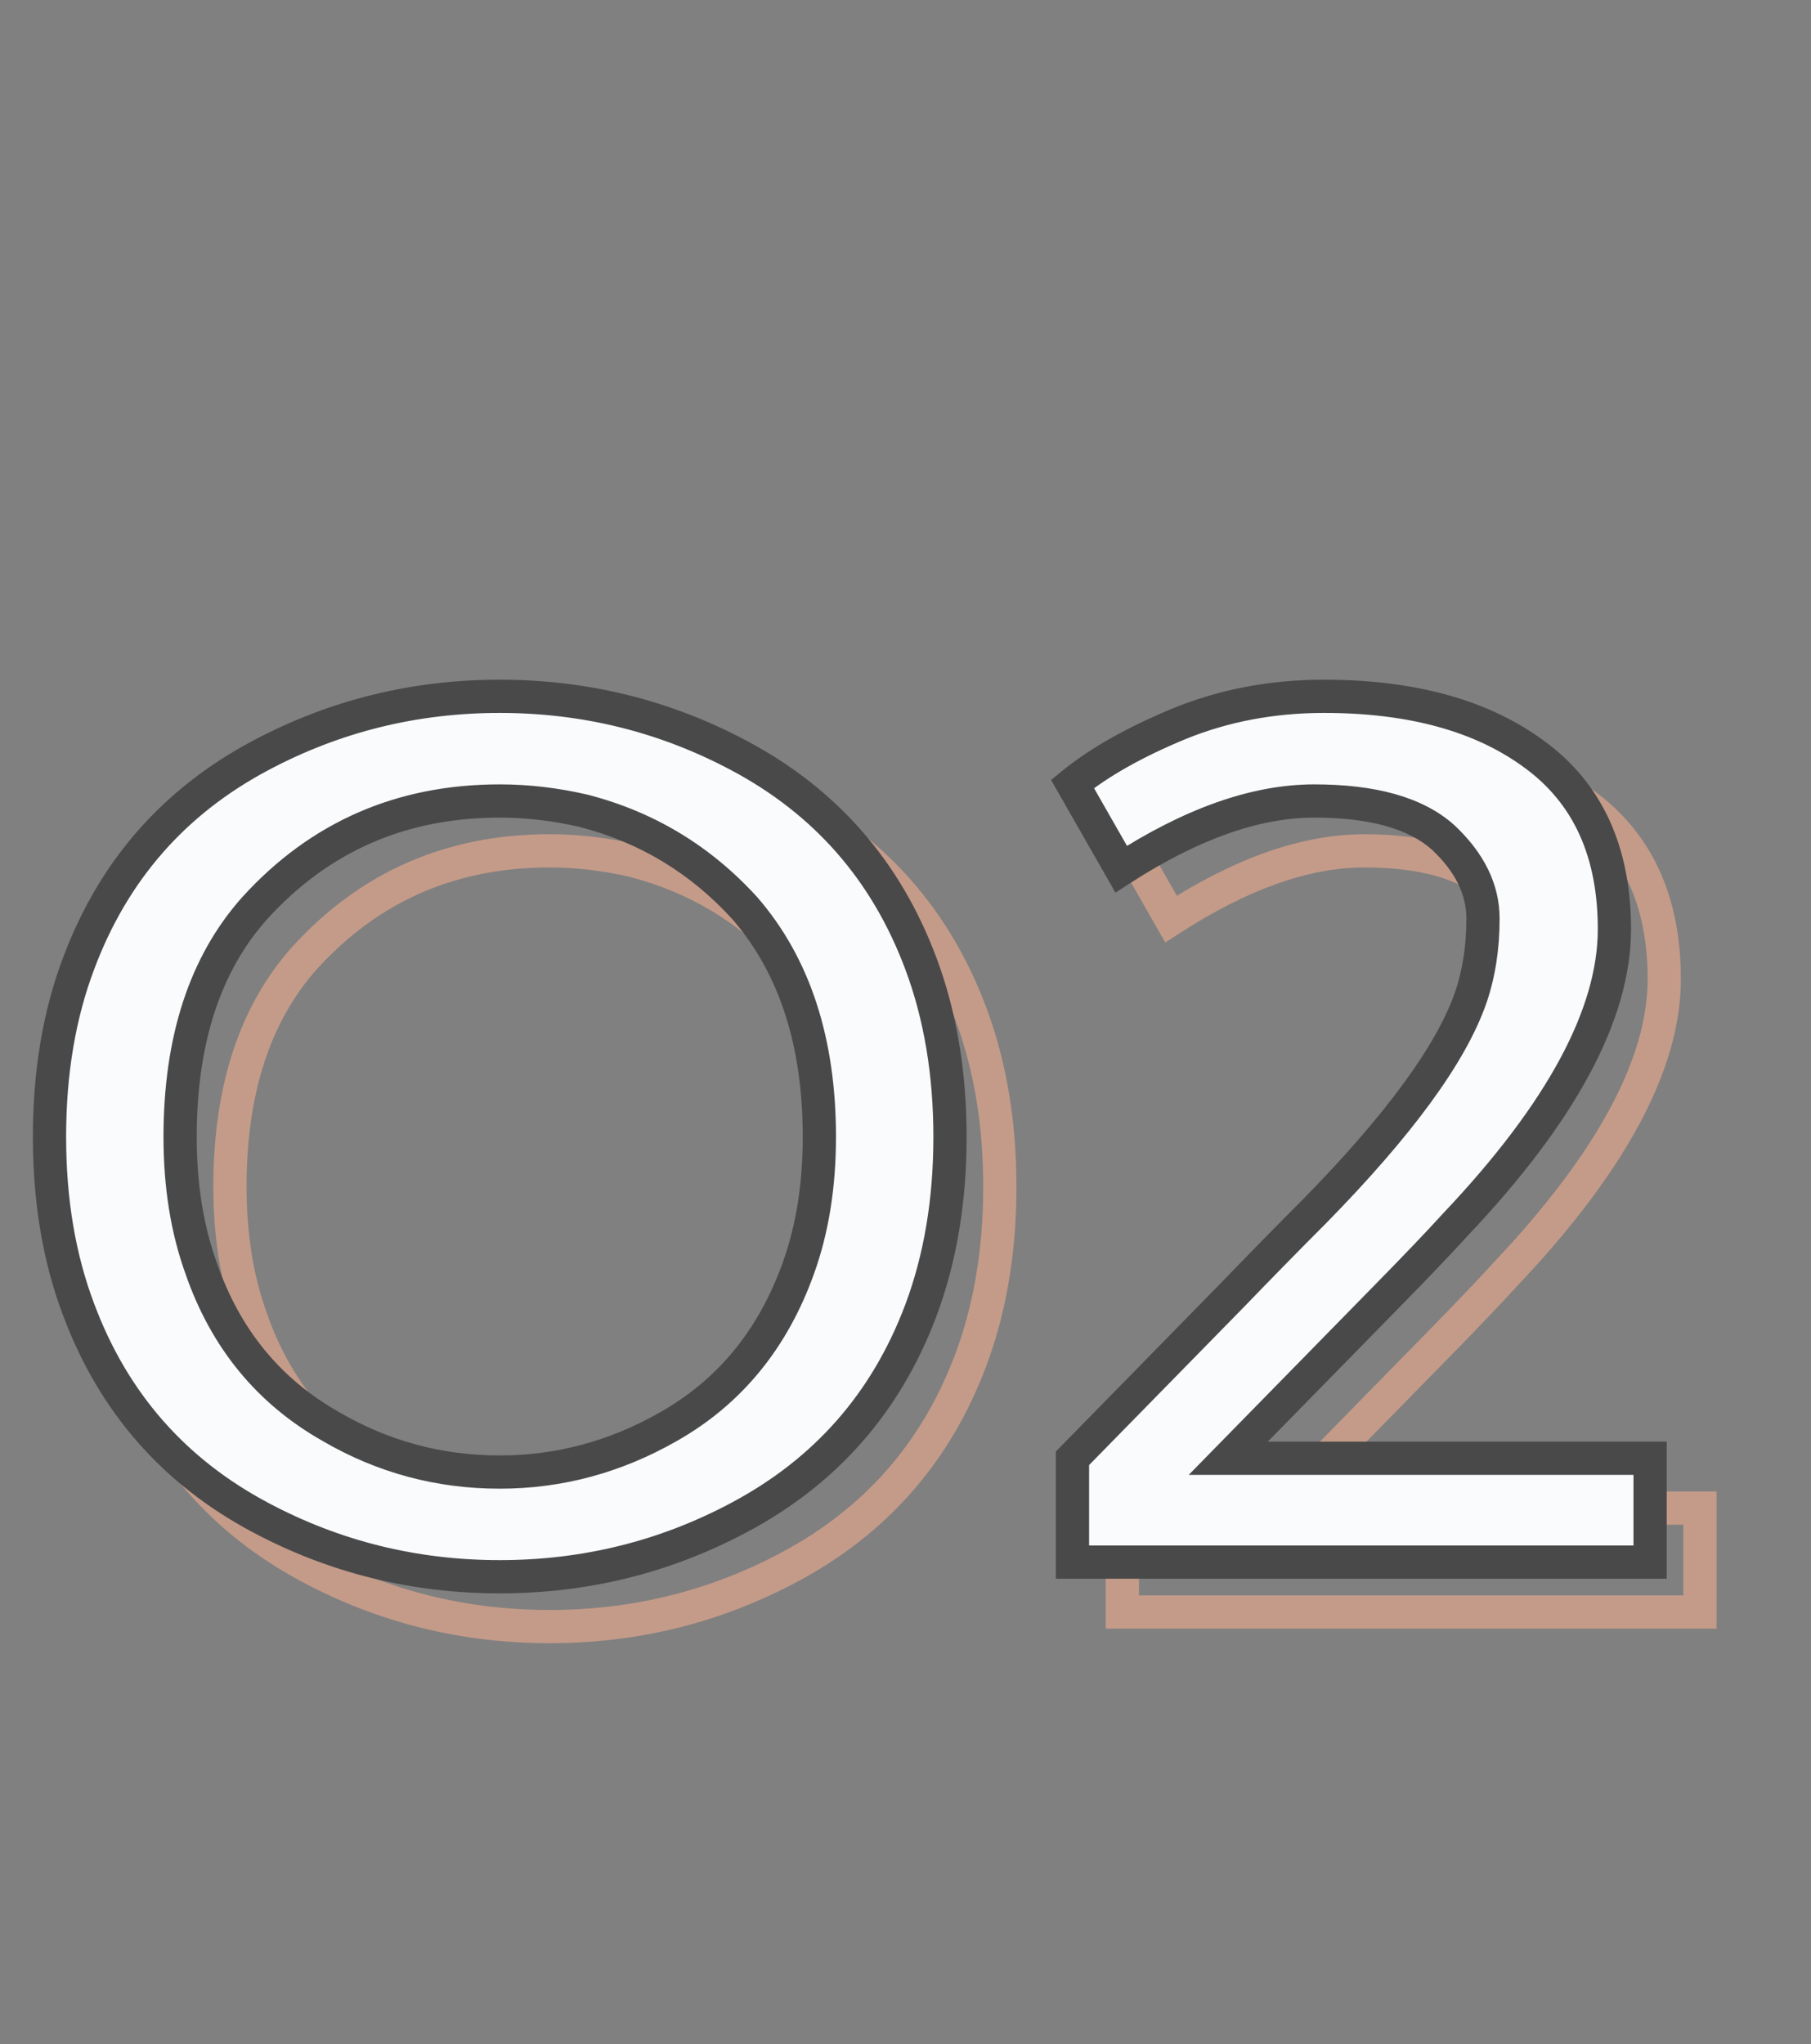
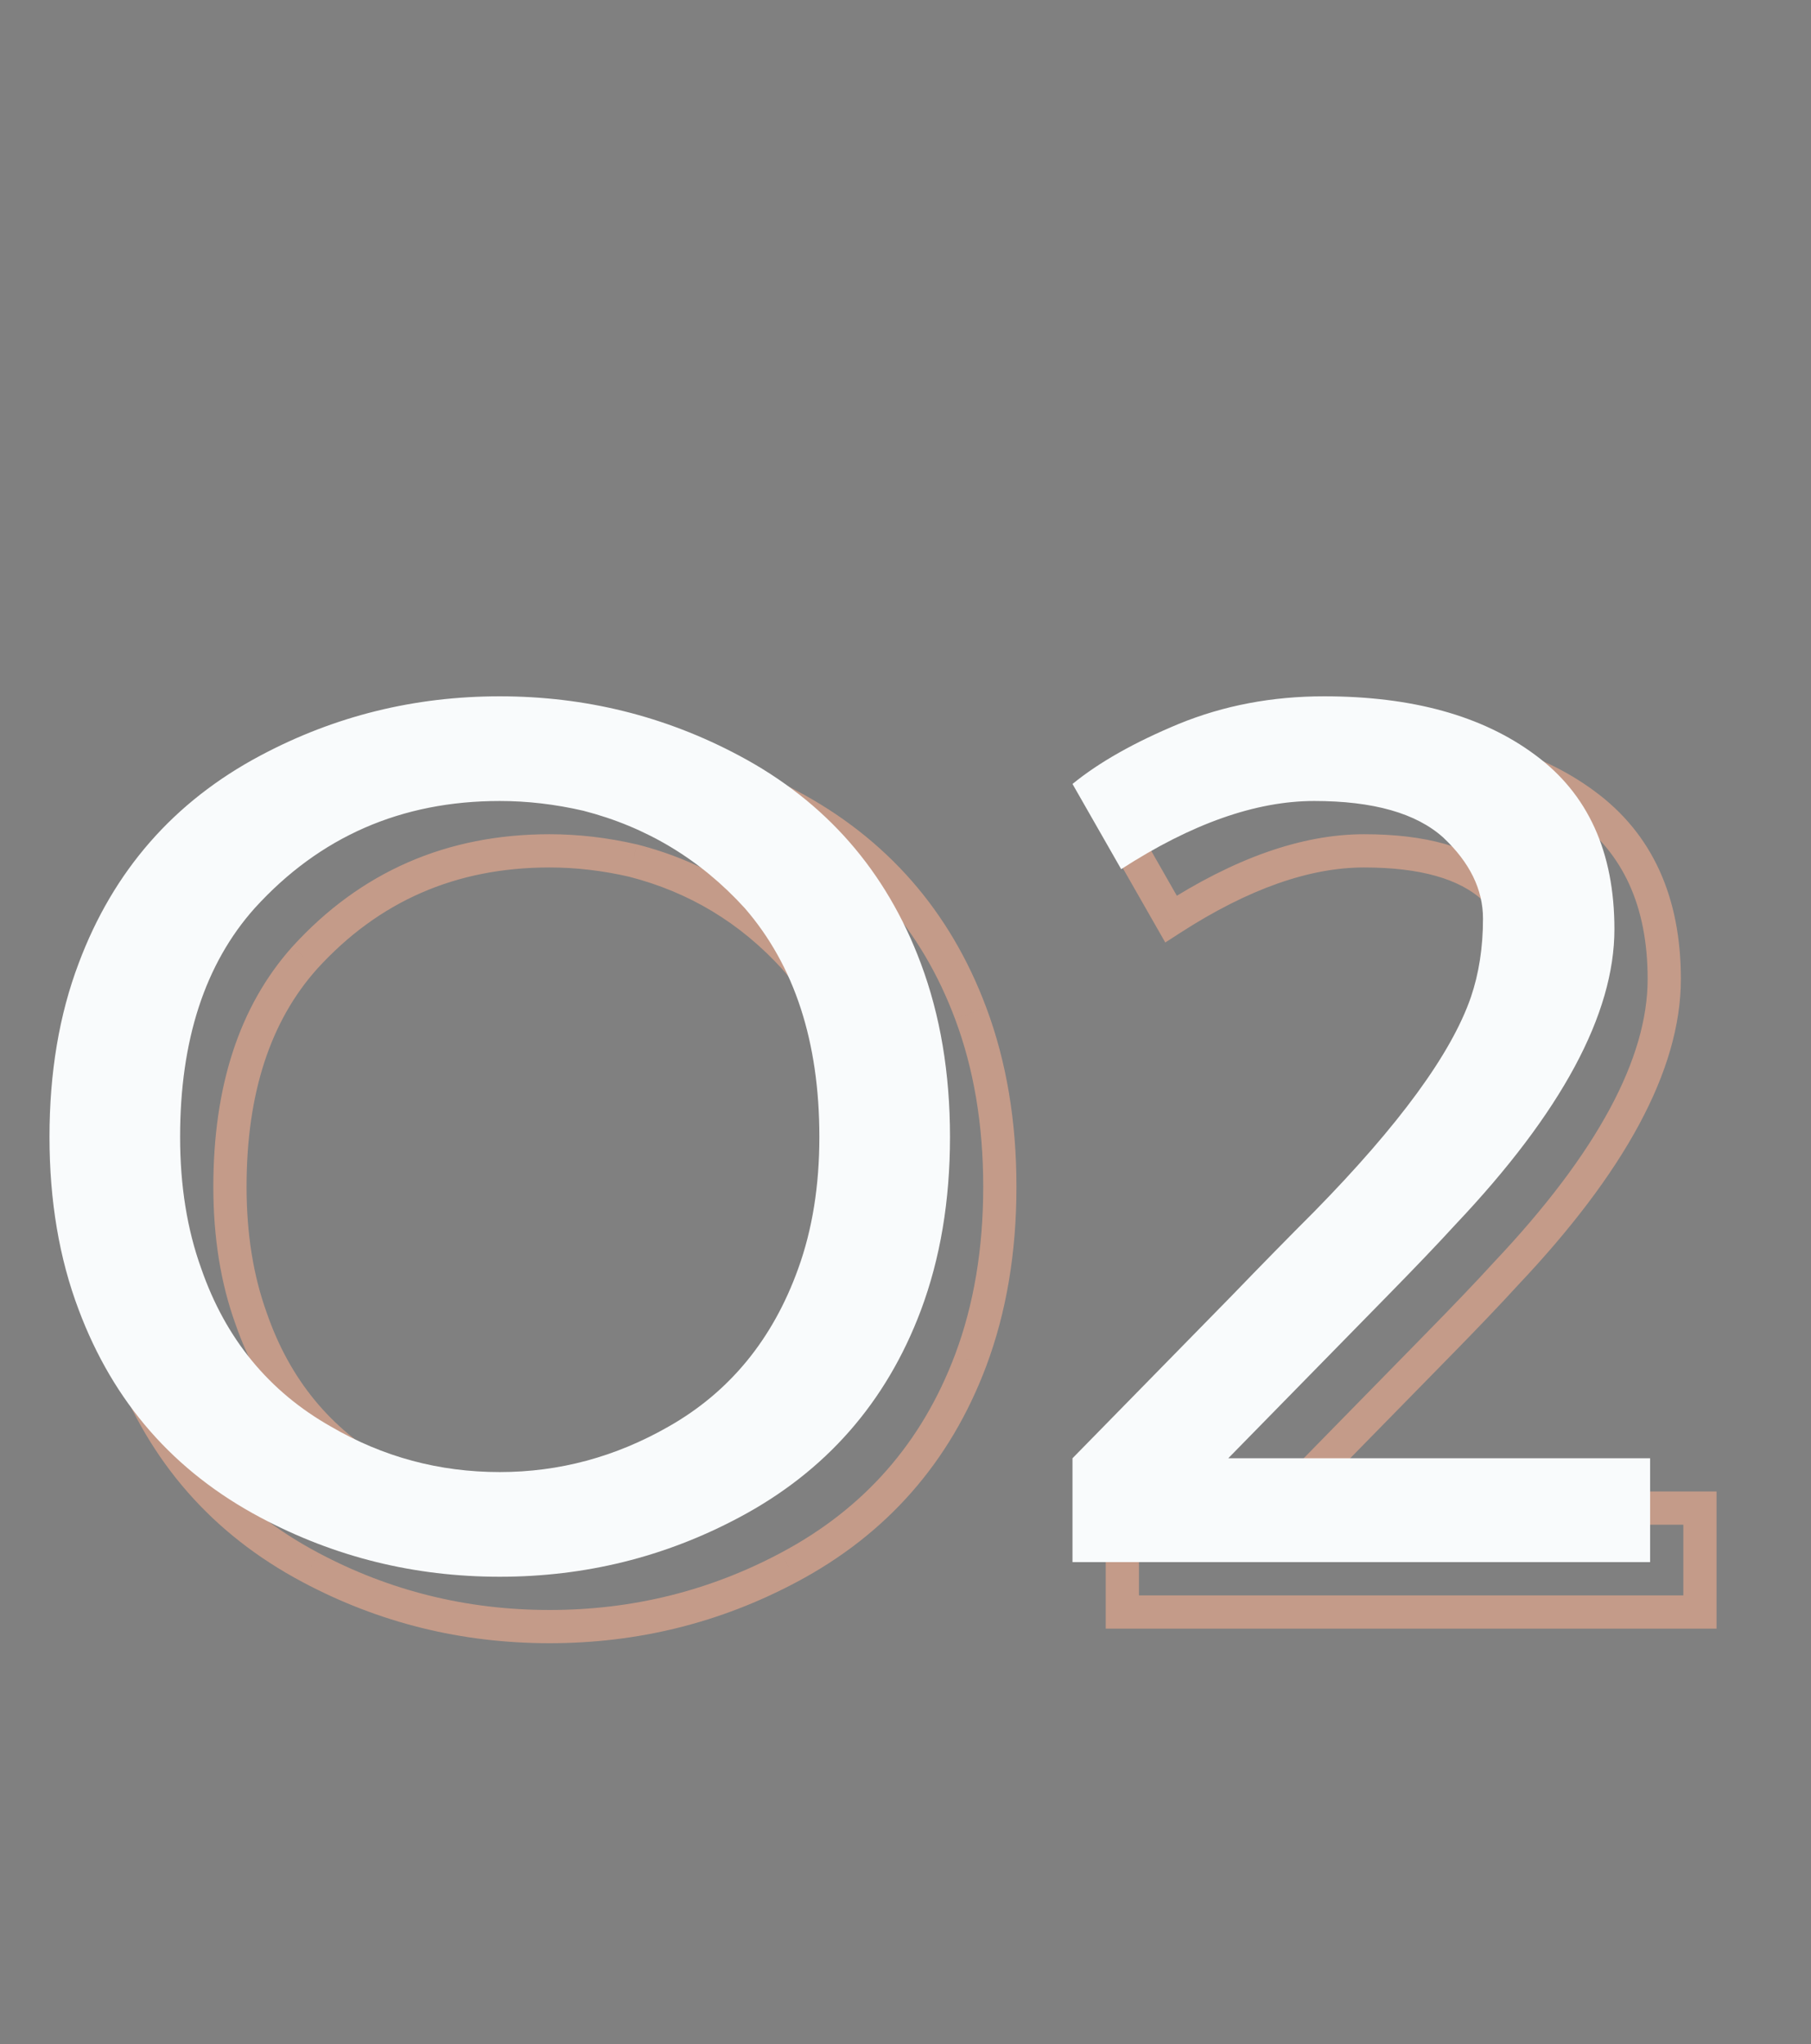
<svg xmlns="http://www.w3.org/2000/svg" width="109" height="123" viewBox="0 0 109 123" fill="none">
  <rect x="0" y="0" width="109" height="123" fill="#808080" stroke="none" />
  <path d="M43.234 88.846L42.742 87.976L42.738 87.978L43.234 88.846ZM51.047 79.324L50.106 78.985L50.106 78.987L51.047 79.324ZM47.824 57.645L48.579 56.989L48.572 56.98L48.563 56.971L47.824 57.645ZM38.107 51.785L38.356 50.816L38.344 50.813L38.332 50.811L38.107 51.785ZM18.332 57.645L17.592 56.972L17.586 56.978L18.332 57.645ZM15.109 79.324L16.054 78.997L16.05 78.985L15.109 79.324ZM22.922 88.846L23.426 87.982L23.414 87.975L22.922 88.846ZM47.482 48.465L47.012 49.347L47.013 49.348L47.482 48.465ZM58.42 60.965L57.483 61.315L57.484 61.316L58.42 60.965ZM58.42 81.863L59.356 82.216L59.356 82.214L58.42 81.863ZM47.482 94.314L47.013 93.431L47.012 93.432L47.482 94.314ZM18.674 94.314L19.144 93.432L19.143 93.431L18.674 94.314ZM7.736 81.814L8.673 81.464L8.671 81.46L7.736 81.814ZM7.736 60.965L8.671 61.319L8.673 61.315L7.736 60.965ZM18.674 48.465L19.143 49.348L19.144 49.347L18.674 48.465ZM33.078 92.58C36.838 92.58 40.393 91.621 43.73 89.714L42.738 87.978C39.695 89.716 36.48 90.58 33.078 90.58V92.58ZM43.727 89.716C47.63 87.506 50.384 84.134 51.988 79.662L50.106 78.987C48.65 83.043 46.196 86.019 42.742 87.976L43.727 89.716ZM51.987 79.664C52.879 77.194 53.316 74.44 53.316 71.414H51.316C51.316 74.248 50.907 76.767 50.106 78.985L51.987 79.664ZM53.316 71.414C53.316 65.507 51.769 60.664 48.579 56.989L47.069 58.3C49.869 61.526 51.316 65.862 51.316 71.414H53.316ZM48.563 56.971C45.764 53.898 42.355 51.842 38.356 50.816L37.859 52.754C41.477 53.681 44.546 55.531 47.085 58.318L48.563 56.971ZM38.332 50.811C36.569 50.404 34.817 50.199 33.078 50.199V52.199C34.659 52.199 36.26 52.385 37.883 52.76L38.332 50.811ZM33.078 50.199C26.878 50.199 21.692 52.462 17.592 56.972L19.072 58.317C22.784 54.234 27.429 52.199 33.078 52.199V50.199ZM17.586 56.978C14.384 60.563 12.84 65.416 12.84 71.414H14.84C14.84 65.758 16.291 61.431 19.078 58.311L17.586 56.978ZM12.84 71.414C12.84 74.44 13.277 77.194 14.169 79.664L16.05 78.985C15.249 76.767 14.84 74.248 14.84 71.414H12.84ZM14.164 79.651C15.705 84.103 18.465 87.475 22.43 89.716L23.414 87.975C19.892 85.984 17.443 83.009 16.054 78.997L14.164 79.651ZM22.418 89.71C25.697 91.622 29.257 92.58 33.078 92.58V90.58C29.608 90.58 26.397 89.715 23.426 87.982L22.418 89.71ZM33.078 45.9C38.06 45.9 42.7 47.05 47.012 49.347L47.953 47.582C43.346 45.127 38.382 43.9 33.078 43.9V45.9ZM47.013 49.348C52.004 51.999 55.485 55.976 57.483 61.315L59.356 60.614C57.188 54.821 53.377 50.464 47.952 47.582L47.013 49.348ZM57.484 61.316C58.608 64.313 59.178 67.675 59.178 71.414H61.178C61.178 67.471 60.576 63.867 59.356 60.614L57.484 61.316ZM59.178 71.414C59.178 75.153 58.608 78.515 57.484 81.512L59.356 82.214C60.576 78.962 61.178 75.357 61.178 71.414H59.178ZM57.484 81.511C55.486 86.818 52.006 90.779 47.013 93.431L47.952 95.198C53.376 92.316 57.187 87.977 59.356 82.216L57.484 81.511ZM47.012 93.432C42.7 95.73 38.06 96.879 33.078 96.879V98.879C38.382 98.879 43.346 97.652 47.953 95.197L47.012 93.432ZM33.078 96.879C28.096 96.879 23.456 95.73 19.144 93.432L18.204 95.197C22.811 97.652 27.774 98.879 33.078 98.879V96.879ZM19.143 93.431C14.152 90.78 10.671 86.804 8.673 81.464L6.8 82.165C8.968 87.958 12.779 92.315 18.205 95.198L19.143 93.431ZM8.671 81.46C7.549 78.498 6.979 75.153 6.979 71.414H4.979C4.979 75.357 5.58 78.947 6.801 82.169L8.671 81.46ZM6.979 71.414C6.979 67.641 7.549 64.281 8.671 61.319L6.801 60.611C5.58 63.834 4.979 67.44 4.979 71.414H6.979ZM8.673 61.315C10.671 55.976 14.152 51.999 19.143 49.348L18.205 47.582C12.779 50.464 8.968 54.821 6.8 60.614L8.673 61.315ZM19.144 49.347C23.456 47.05 28.096 45.9 33.078 45.9V43.9C27.774 43.9 22.811 45.127 18.204 47.582L19.144 49.347ZM89.865 53.397L90.55 52.667L90.542 52.66L90.534 52.653L89.865 53.397ZM70.481 55.301L69.612 55.797L70.136 56.714L71.023 56.141L70.481 55.301ZM67.551 50.174L66.918 49.399L66.262 49.935L66.683 50.67L67.551 50.174ZM73.947 46.56L73.568 45.635L73.564 45.637L73.947 46.56ZM95.383 48.416L94.787 49.219L94.791 49.222L95.383 48.416ZM90.598 76.688L89.871 76L89.865 76.007L89.859 76.014L90.598 76.688ZM86.496 80.984L85.782 80.284L85.782 80.284L86.496 80.984ZM76.926 90.75L76.212 90.05L74.546 91.75H76.926V90.75ZM102.316 90.75H103.316V89.75H102.316V90.75ZM102.316 97V98H103.316V97H102.316ZM67.551 97H66.551V98H67.551V97ZM67.551 90.75L66.837 90.05L66.551 90.342V90.75H67.551ZM77.121 80.984L77.835 81.684L77.841 81.679L77.121 80.984ZM82.102 75.906L82.809 76.613L82.815 76.607L82.102 75.906ZM91.525 63.016L92.47 63.343L92.472 63.338L91.525 63.016ZM90.534 52.653C88.638 50.947 85.752 50.199 82.102 50.199V52.199C85.547 52.199 87.837 52.916 89.196 54.14L90.534 52.653ZM82.102 50.199C78.327 50.199 74.265 51.665 69.938 54.461L71.023 56.141C75.16 53.468 78.845 52.199 82.102 52.199V50.199ZM71.349 54.805L68.419 49.678L66.683 50.67L69.612 55.797L71.349 54.805ZM68.183 50.949C69.679 49.727 71.718 48.568 74.33 47.484L73.564 45.637C70.838 46.767 68.612 48.016 66.918 49.399L68.183 50.949ZM74.326 47.486C76.9 46.432 79.683 45.9 82.688 45.9V43.9C79.442 43.9 76.399 44.476 73.568 45.635L74.326 47.486ZM82.688 45.9C87.853 45.9 91.853 47.041 94.787 49.219L95.979 47.613C92.598 45.103 88.134 43.9 82.688 43.9V45.9ZM94.791 49.222C97.677 51.343 99.168 54.514 99.168 58.914H101.168C101.168 54.005 99.469 50.177 95.975 47.61L94.791 49.222ZM99.168 58.914C99.168 63.628 96.205 69.311 89.871 76L91.324 77.375C97.75 70.588 101.168 64.421 101.168 58.914H99.168ZM89.859 76.014C88.861 77.108 87.504 78.53 85.782 80.284L87.21 81.685C88.939 79.923 90.316 78.481 91.337 77.361L89.859 76.014ZM85.782 80.284L76.212 90.05L77.64 91.45L87.21 81.684L85.782 80.284ZM76.926 91.75H102.316V89.75H76.926V91.75ZM101.316 90.75V97H103.316V90.75H101.316ZM102.316 96H67.551V98H102.316V96ZM68.551 97V90.75H66.551V97H68.551ZM68.265 91.45L77.835 81.684L76.407 80.284L66.837 90.05L68.265 91.45ZM77.841 81.679C79.628 79.827 81.284 78.138 82.809 76.613L81.394 75.199C79.86 76.734 78.195 78.431 76.401 80.29L77.841 81.679ZM82.815 76.607C87.944 71.38 91.222 66.95 92.47 63.343L90.58 62.688C89.485 65.852 86.481 70.016 81.388 75.206L82.815 76.607ZM92.472 63.338C93 61.789 93.258 60.099 93.258 58.279H91.258C91.258 59.91 91.027 61.378 90.579 62.693L92.472 63.338ZM93.258 58.279C93.258 56.181 92.293 54.304 90.55 52.667L89.181 54.126C90.627 55.483 91.258 56.862 91.258 58.279H93.258Z" fill="#C49B89" />
  <path d="M30.078 88.58C33.659 88.58 37.044 87.669 40.234 85.846C43.913 83.762 46.517 80.588 48.047 76.324C48.893 73.981 49.316 71.344 49.316 68.414C49.316 62.685 47.819 58.095 44.824 54.645C42.155 51.715 38.916 49.762 35.107 48.785C33.415 48.395 31.738 48.199 30.078 48.199C24.154 48.199 19.238 50.348 15.332 54.645C12.337 57.997 10.84 62.587 10.84 68.414C10.84 71.344 11.263 73.981 12.109 76.324C13.574 80.556 16.178 83.73 19.922 85.846C23.047 87.669 26.432 88.58 30.078 88.58ZM30.078 41.9C35.221 41.9 40.023 43.089 44.482 45.465C49.691 48.232 53.337 52.398 55.42 57.965C56.592 61.09 57.178 64.573 57.178 68.414C57.178 72.255 56.592 75.738 55.42 78.863C53.337 84.397 49.691 88.547 44.482 91.314C40.023 93.691 35.221 94.879 30.078 94.879C24.935 94.879 20.134 93.691 15.674 91.314C10.466 88.547 6.82 84.381 4.736 78.814C3.564 75.722 2.979 72.255 2.979 68.414C2.979 64.54 3.564 61.057 4.736 57.965C6.82 52.398 10.466 48.232 15.674 45.465C20.134 43.089 24.935 41.9 30.078 41.9ZM86.865 50.397C85.238 48.932 82.65 48.199 79.102 48.199C75.586 48.199 71.712 49.566 67.481 52.301L64.551 47.174C66.146 45.872 68.278 44.667 70.947 43.56C73.649 42.454 76.562 41.9 79.688 41.9C84.993 41.9 89.225 43.072 92.383 45.416C95.573 47.76 97.168 51.259 97.168 55.914C97.168 61.025 93.978 66.949 87.598 73.688C86.588 74.794 85.221 76.227 83.496 77.984L73.926 87.75H99.316V94H64.551V87.75L74.121 77.984C75.912 76.129 77.572 74.436 79.102 72.906C84.212 67.698 87.353 63.401 88.525 60.016C89.014 58.583 89.258 57.005 89.258 55.279C89.258 53.522 88.46 51.894 86.865 50.397Z" fill="#F9FBFC" />
-   <path d="M40.234 85.846L39.742 84.976L39.738 84.978L40.234 85.846ZM48.047 76.324L47.106 75.985L47.106 75.987L48.047 76.324ZM44.824 54.645L45.579 53.989L45.572 53.98L45.563 53.971L44.824 54.645ZM35.107 48.785L35.356 47.816L35.344 47.813L35.332 47.811L35.107 48.785ZM15.332 54.645L14.592 53.972L14.586 53.978L15.332 54.645ZM12.109 76.324L13.054 75.997L13.05 75.985L12.109 76.324ZM19.922 85.846L20.426 84.982L20.414 84.975L19.922 85.846ZM44.482 45.465L44.012 46.347L44.013 46.348L44.482 45.465ZM55.42 57.965L54.483 58.315L54.484 58.316L55.42 57.965ZM55.42 78.863L56.356 79.216L56.356 79.214L55.42 78.863ZM44.482 91.314L44.013 90.431L44.012 90.432L44.482 91.314ZM15.674 91.314L16.144 90.432L16.143 90.431L15.674 91.314ZM4.736 78.814L5.673 78.464L5.671 78.46L4.736 78.814ZM4.736 57.965L5.671 58.319L5.673 58.315L4.736 57.965ZM15.674 45.465L16.143 46.348L16.144 46.347L15.674 45.465ZM30.078 89.58C33.838 89.58 37.393 88.621 40.73 86.714L39.738 84.978C36.695 86.716 33.48 87.58 30.078 87.58V89.58ZM40.727 86.716C44.63 84.506 47.384 81.134 48.988 76.662L47.106 75.987C45.65 80.043 43.196 83.019 39.742 84.976L40.727 86.716ZM48.987 76.664C49.879 74.194 50.316 71.44 50.316 68.414H48.316C48.316 71.248 47.907 73.767 47.106 75.985L48.987 76.664ZM50.316 68.414C50.316 62.507 48.769 57.664 45.579 53.989L44.069 55.3C46.869 58.526 48.316 62.862 48.316 68.414H50.316ZM45.563 53.971C42.764 50.898 39.355 48.842 35.356 47.816L34.859 49.754C38.477 50.681 41.546 52.531 44.085 55.318L45.563 53.971ZM35.332 47.811C33.569 47.404 31.817 47.199 30.078 47.199V49.199C31.659 49.199 33.26 49.385 34.883 49.76L35.332 47.811ZM30.078 47.199C23.878 47.199 18.692 49.462 14.592 53.972L16.072 55.317C19.784 51.234 24.429 49.199 30.078 49.199V47.199ZM14.586 53.978C11.384 57.563 9.84 62.416 9.84 68.414H11.84C11.84 62.758 13.29 58.431 16.078 55.311L14.586 53.978ZM9.84 68.414C9.84 71.44 10.277 74.194 11.169 76.664L13.05 75.985C12.249 73.767 11.84 71.248 11.84 68.414H9.84ZM11.164 76.651C12.705 81.103 15.465 84.475 19.43 86.716L20.414 84.975C16.892 82.984 14.443 80.009 13.054 75.997L11.164 76.651ZM19.418 86.71C22.697 88.622 26.257 89.58 30.078 89.58V87.58C26.608 87.58 23.397 86.715 20.426 84.982L19.418 86.71ZM30.078 42.9C35.06 42.9 39.7 44.05 44.012 46.347L44.953 44.582C40.346 42.127 35.382 40.9 30.078 40.9V42.9ZM44.013 46.348C49.004 48.999 52.485 52.976 54.483 58.315L56.356 57.614C54.188 51.821 50.377 47.464 44.952 44.582L44.013 46.348ZM54.484 58.316C55.608 61.313 56.178 64.675 56.178 68.414H58.178C58.178 64.471 57.576 60.867 56.356 57.614L54.484 58.316ZM56.178 68.414C56.178 72.153 55.608 75.515 54.484 78.512L56.356 79.214C57.576 75.962 58.178 72.357 58.178 68.414H56.178ZM54.484 78.511C52.486 83.818 49.006 87.779 44.013 90.431L44.952 92.198C50.376 89.316 54.187 84.977 56.356 79.216L54.484 78.511ZM44.012 90.432C39.7 92.73 35.06 93.879 30.078 93.879V95.879C35.382 95.879 40.346 94.652 44.953 92.197L44.012 90.432ZM30.078 93.879C25.096 93.879 20.456 92.73 16.144 90.432L15.204 92.197C19.811 94.652 24.774 95.879 30.078 95.879V93.879ZM16.143 90.431C11.152 87.78 7.671 83.804 5.673 78.464L3.8 79.165C5.968 84.958 9.779 89.315 15.205 92.198L16.143 90.431ZM5.671 78.46C4.549 75.498 3.979 72.153 3.979 68.414H1.979C1.979 72.357 2.58 75.947 3.801 79.169L5.671 78.46ZM3.979 68.414C3.979 64.641 4.549 61.281 5.671 58.319L3.801 57.611C2.58 60.834 1.979 64.44 1.979 68.414H3.979ZM5.673 58.315C7.671 52.976 11.152 48.999 16.143 46.348L15.205 44.582C9.779 47.464 5.968 51.821 3.8 57.614L5.673 58.315ZM16.144 46.347C20.456 44.05 25.096 42.9 30.078 42.9V40.9C24.774 40.9 19.811 42.127 15.204 44.582L16.144 46.347ZM86.865 50.397L87.55 49.667L87.542 49.66L87.534 49.653L86.865 50.397ZM67.481 52.301L66.612 52.797L67.136 53.714L68.023 53.141L67.481 52.301ZM64.551 47.174L63.918 46.399L63.262 46.935L63.682 47.67L64.551 47.174ZM70.947 43.56L70.568 42.635L70.564 42.637L70.947 43.56ZM92.383 45.416L91.787 46.219L91.791 46.222L92.383 45.416ZM87.598 73.688L86.871 73L86.865 73.007L86.859 73.014L87.598 73.688ZM83.496 77.984L82.782 77.284L82.782 77.284L83.496 77.984ZM73.926 87.75L73.212 87.05L71.546 88.75H73.926V87.75ZM99.316 87.75H100.316V86.75H99.316V87.75ZM99.316 94V95H100.316V94H99.316ZM64.551 94H63.551V95H64.551V94ZM64.551 87.75L63.837 87.05L63.551 87.342V87.75H64.551ZM74.121 77.984L74.835 78.684L74.841 78.679L74.121 77.984ZM79.102 72.906L79.809 73.613L79.815 73.607L79.102 72.906ZM88.525 60.016L89.47 60.343L89.472 60.338L88.525 60.016ZM87.534 49.653C85.638 47.947 82.752 47.199 79.102 47.199V49.199C82.547 49.199 84.837 49.916 86.196 51.14L87.534 49.653ZM79.102 47.199C75.327 47.199 71.265 48.665 66.938 51.461L68.023 53.141C72.16 50.468 75.845 49.199 79.102 49.199V47.199ZM68.349 51.805L65.419 46.678L63.682 47.67L66.612 52.797L68.349 51.805ZM65.183 47.949C66.679 46.727 68.718 45.568 71.33 44.484L70.564 42.637C67.838 43.767 65.612 45.016 63.918 46.399L65.183 47.949ZM71.326 44.486C73.9 43.432 76.683 42.9 79.688 42.9V40.9C76.442 40.9 73.399 41.476 70.568 42.635L71.326 44.486ZM79.688 42.9C84.853 42.9 88.853 44.041 91.787 46.219L92.979 44.613C89.598 42.103 85.134 40.9 79.688 40.9V42.9ZM91.791 46.222C94.677 48.343 96.168 51.514 96.168 55.914H98.168C98.168 51.005 96.469 47.177 92.975 44.61L91.791 46.222ZM96.168 55.914C96.168 60.628 93.205 66.311 86.871 73L88.324 74.375C94.75 67.588 98.168 61.421 98.168 55.914H96.168ZM86.859 73.014C85.861 74.108 84.504 75.53 82.782 77.284L84.21 78.685C85.939 76.923 87.316 75.481 88.337 74.361L86.859 73.014ZM82.782 77.284L73.212 87.05L74.64 88.45L84.21 78.684L82.782 77.284ZM73.926 88.75H99.316V86.75H73.926V88.75ZM98.316 87.75V94H100.316V87.75H98.316ZM99.316 93H64.551V95H99.316V93ZM65.551 94V87.75H63.551V94H65.551ZM65.265 88.45L74.835 78.684L73.407 77.284L63.837 87.05L65.265 88.45ZM74.841 78.679C76.628 76.827 78.284 75.138 79.809 73.613L78.394 72.199C76.86 73.734 75.195 75.431 73.401 77.29L74.841 78.679ZM79.815 73.607C84.944 68.38 88.222 63.95 89.47 60.343L87.58 59.688C86.485 62.852 83.481 67.016 78.388 72.206L79.815 73.607ZM89.472 60.338C90 58.789 90.258 57.099 90.258 55.279H88.258C88.258 56.91 88.027 58.378 87.579 59.693L89.472 60.338ZM90.258 55.279C90.258 53.181 89.293 51.304 87.55 49.667L86.181 51.126C87.627 52.483 88.258 53.862 88.258 55.279H90.258Z" fill="#4A4949" />
</svg>